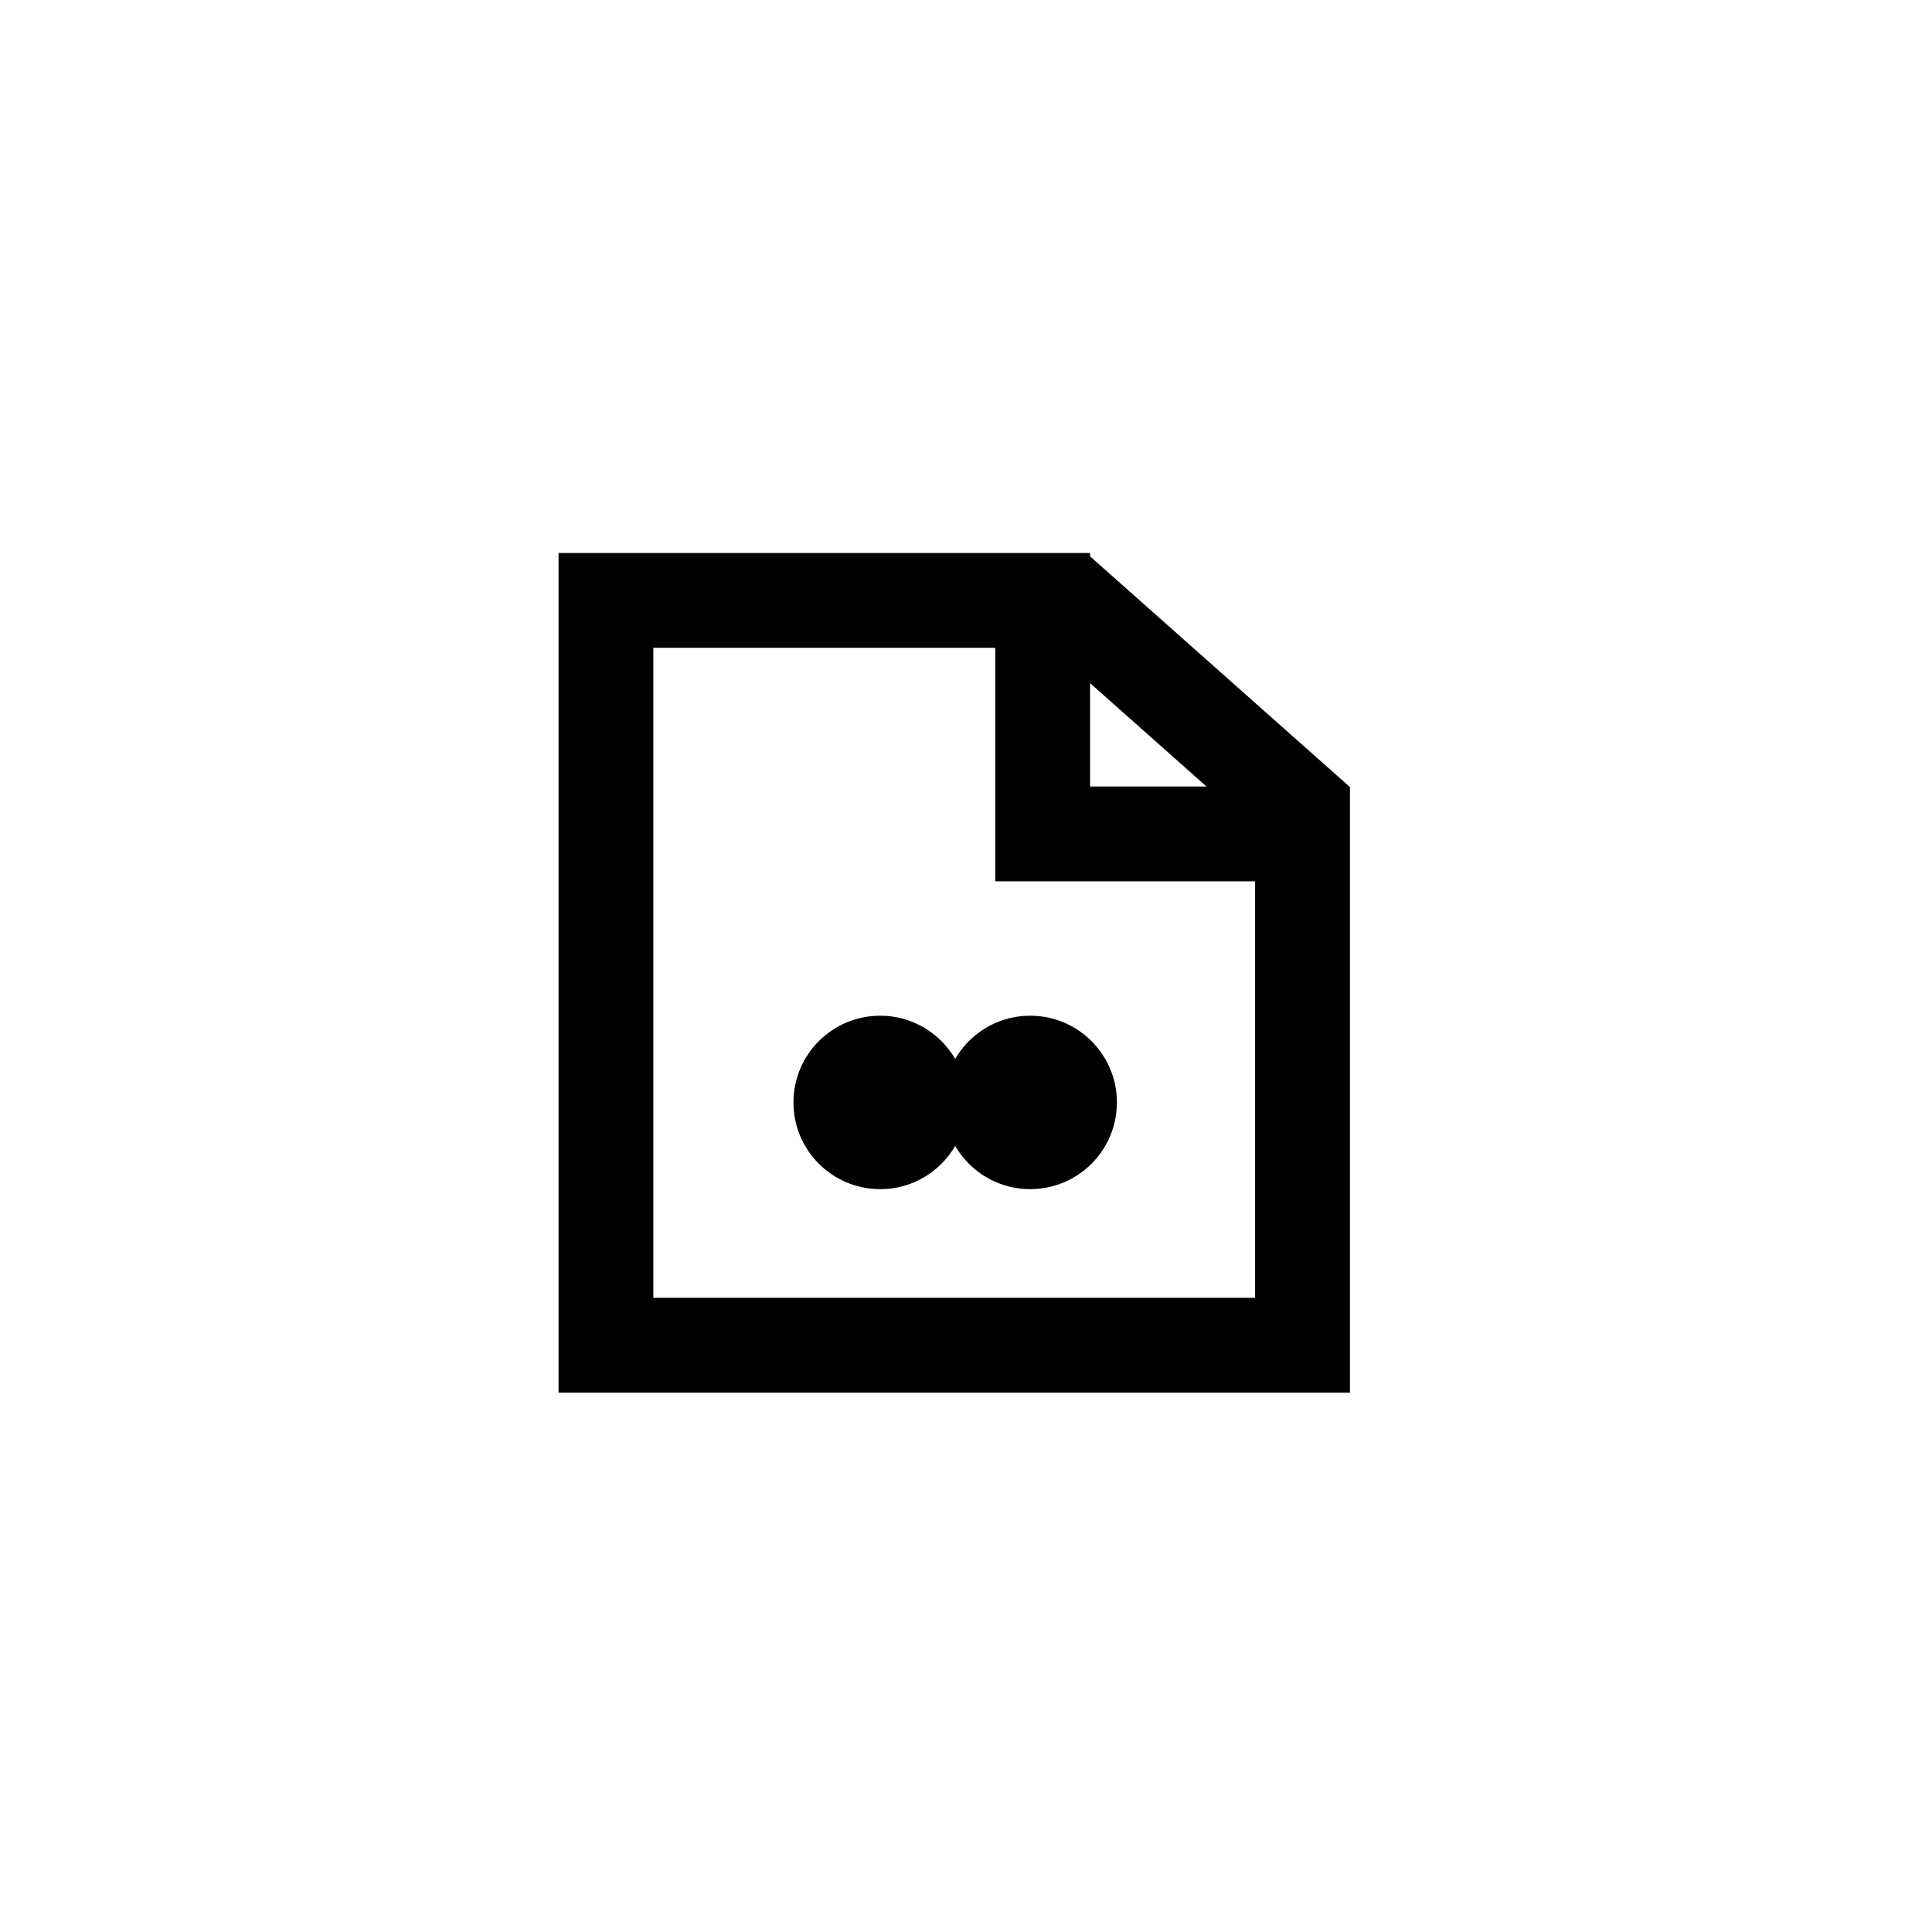
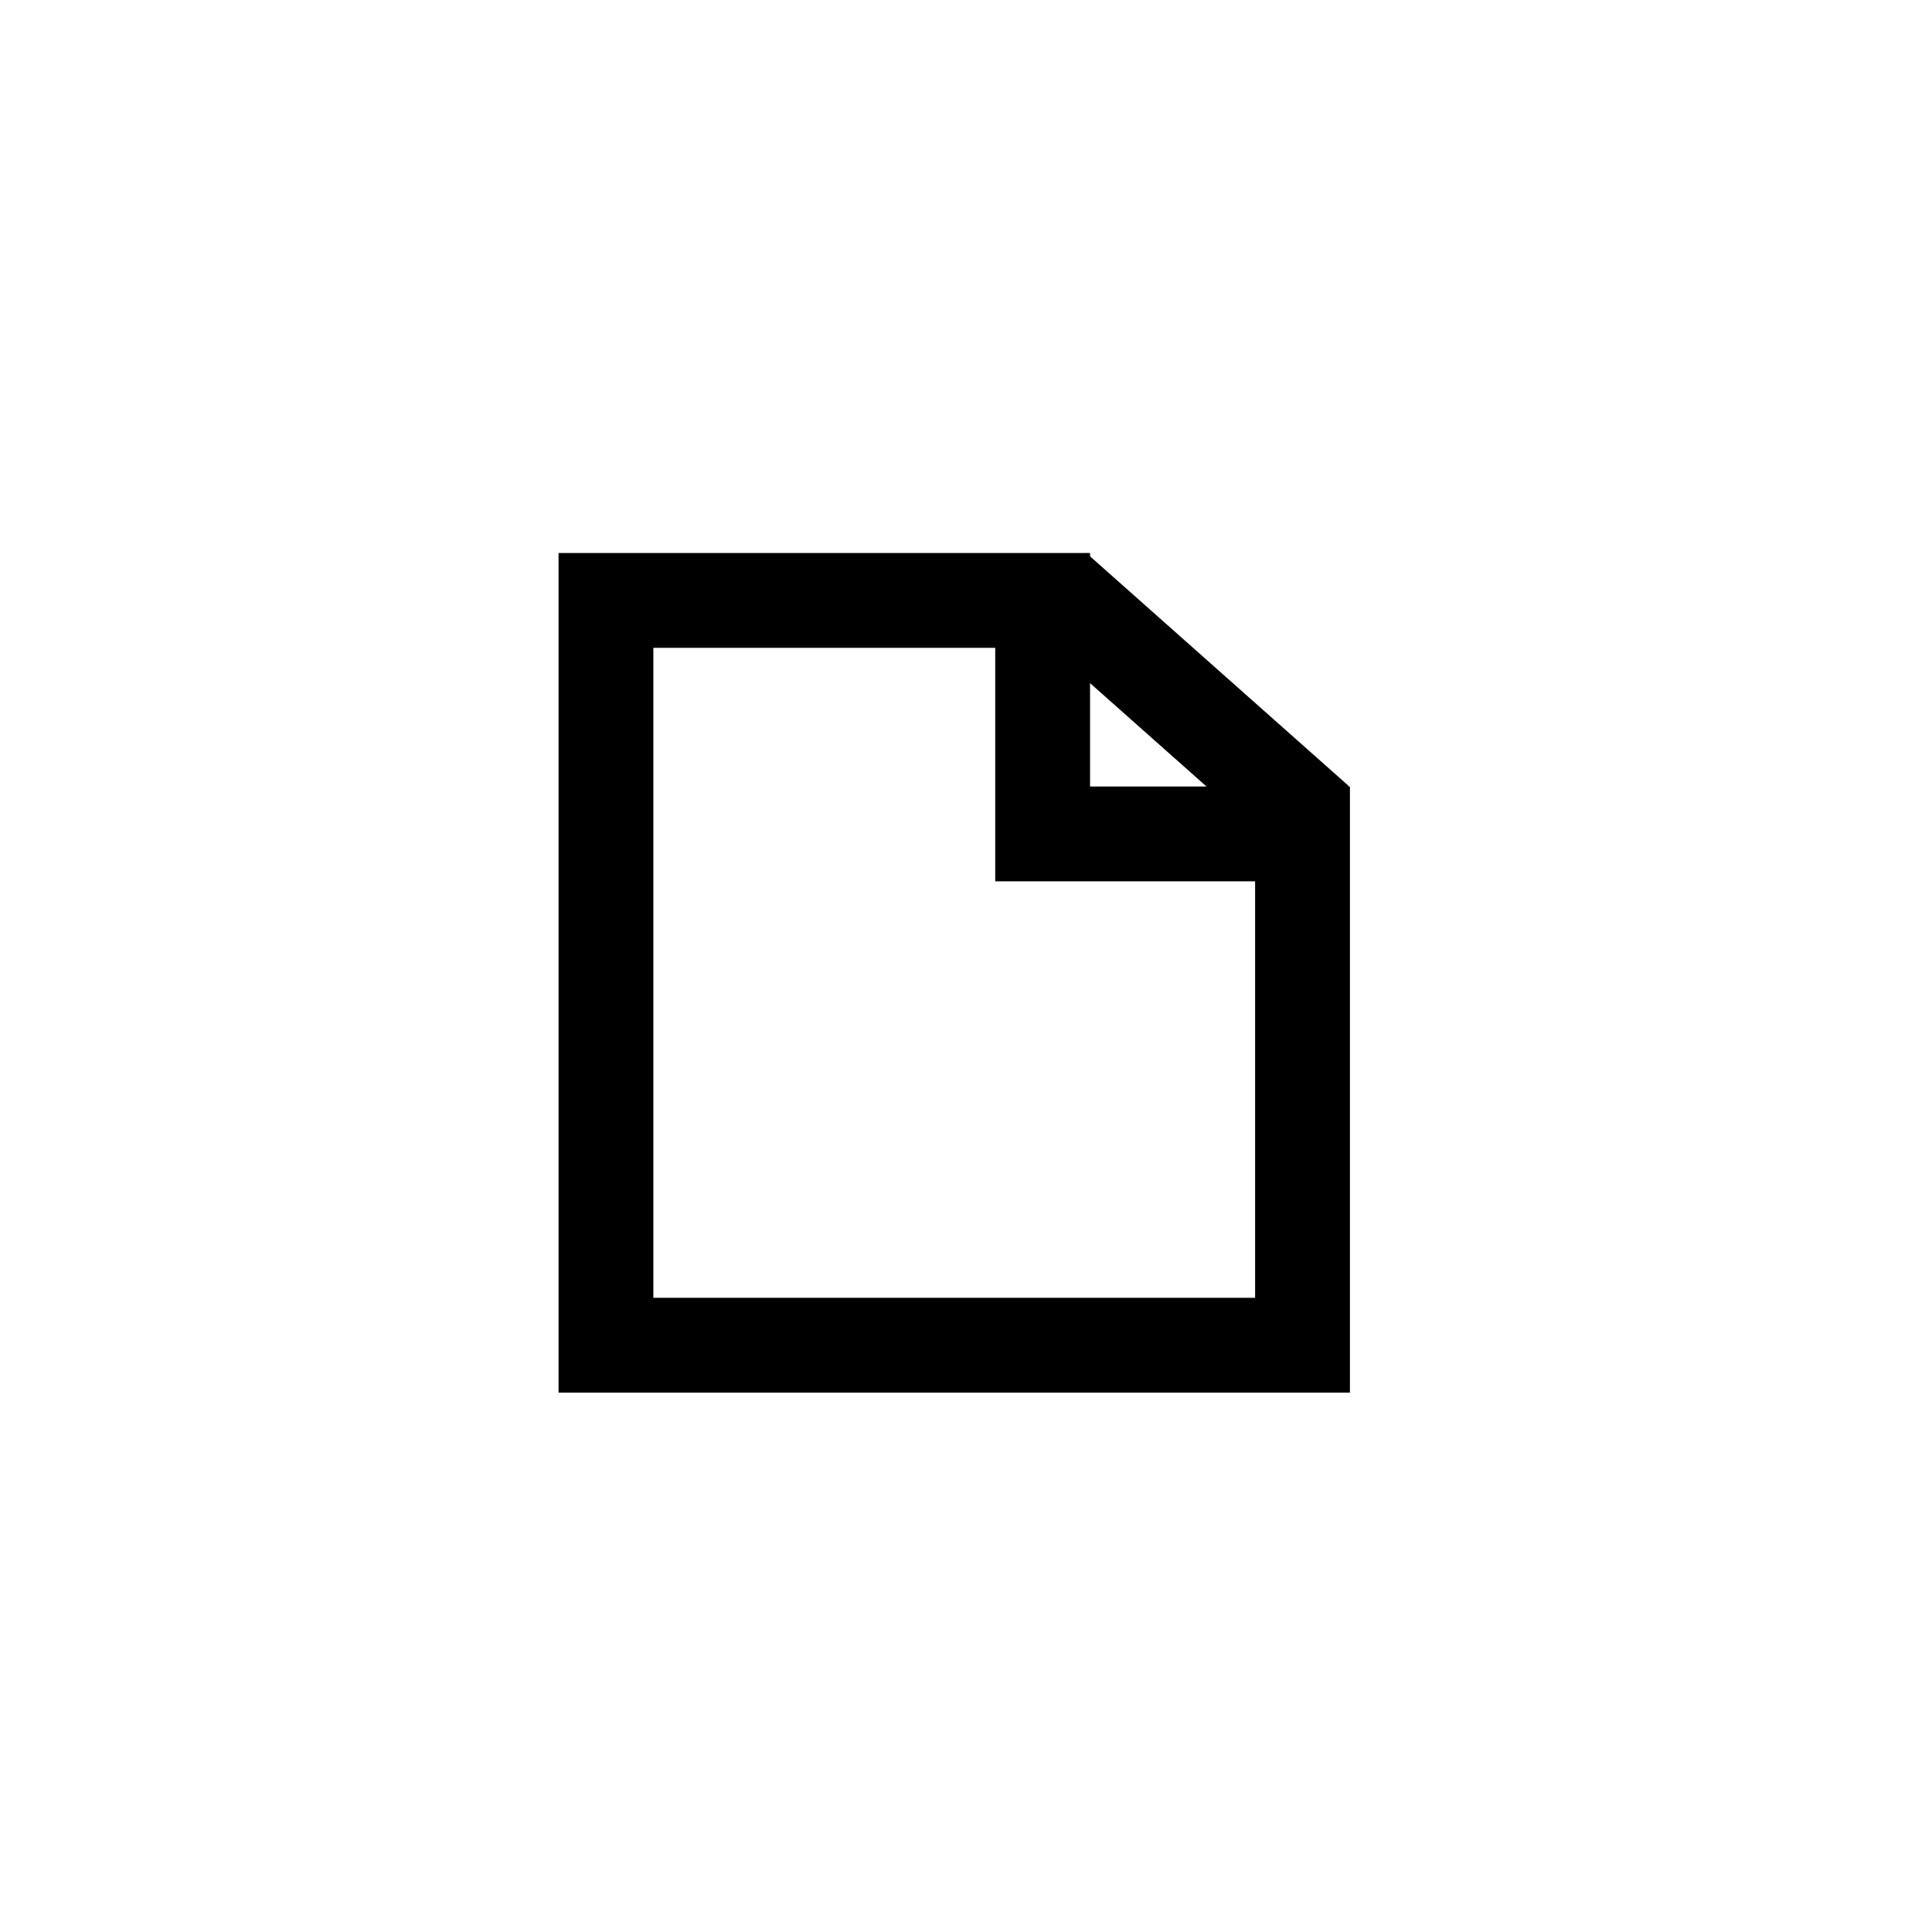
<svg xmlns="http://www.w3.org/2000/svg" width="220" height="220" viewBox="0 0 220 220" fill="none">
-   <path d="M110.099 125.535C110.099 130.988 105.679 135.409 100.225 135.409C94.772 135.409 90.352 130.988 90.352 125.535C90.352 120.082 94.772 115.661 100.225 115.661C105.679 115.661 110.099 120.082 110.099 125.535Z" fill="black" />
-   <path d="M127.184 125.535C127.184 130.988 122.763 135.409 117.31 135.409C111.857 135.409 107.437 130.988 107.437 125.535C107.437 120.082 111.857 115.661 117.31 115.661C122.763 115.661 127.184 120.082 127.184 125.535Z" fill="black" />
  <path d="M124.126 62.972V89.561H153.718V158.58H63.602V62.972H124.126ZM74.398 147.783H142.921V100.358H113.328V73.769H74.398V147.783Z" fill="black" />
  <path d="M153.584 89.503L146.416 97.577L116.519 71.036L123.687 62.962L153.584 89.503Z" fill="black" />
</svg>